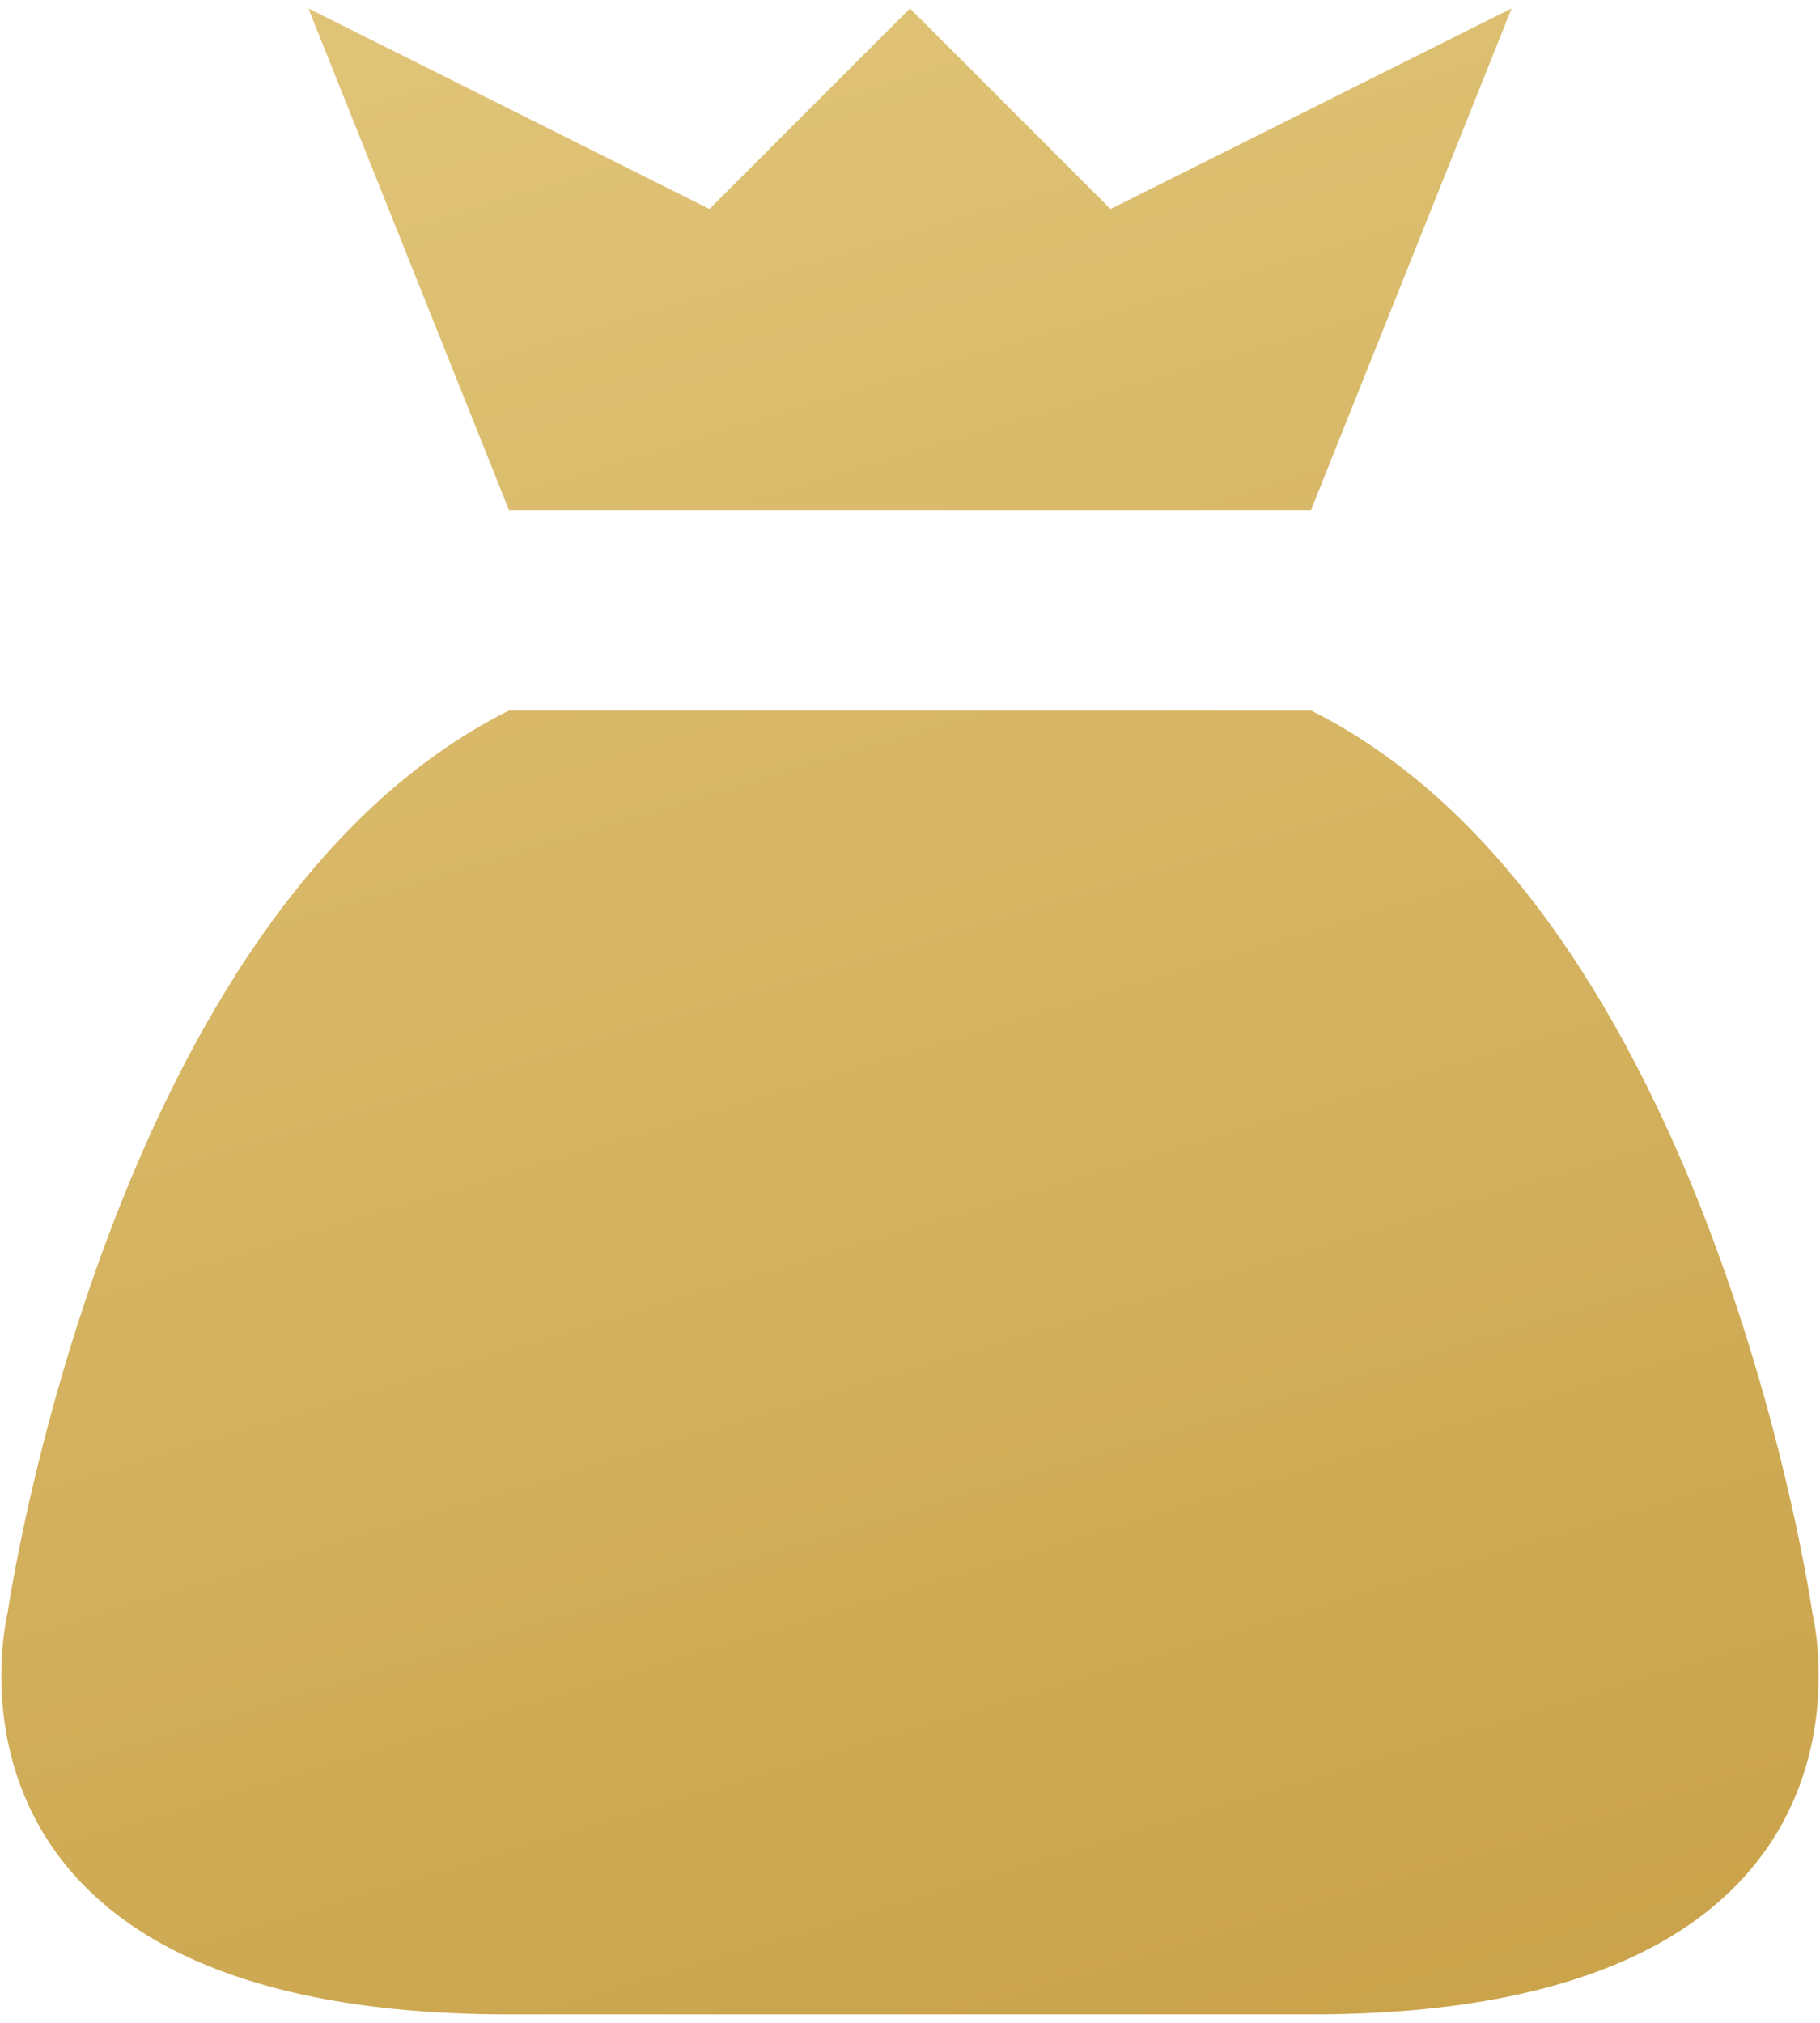
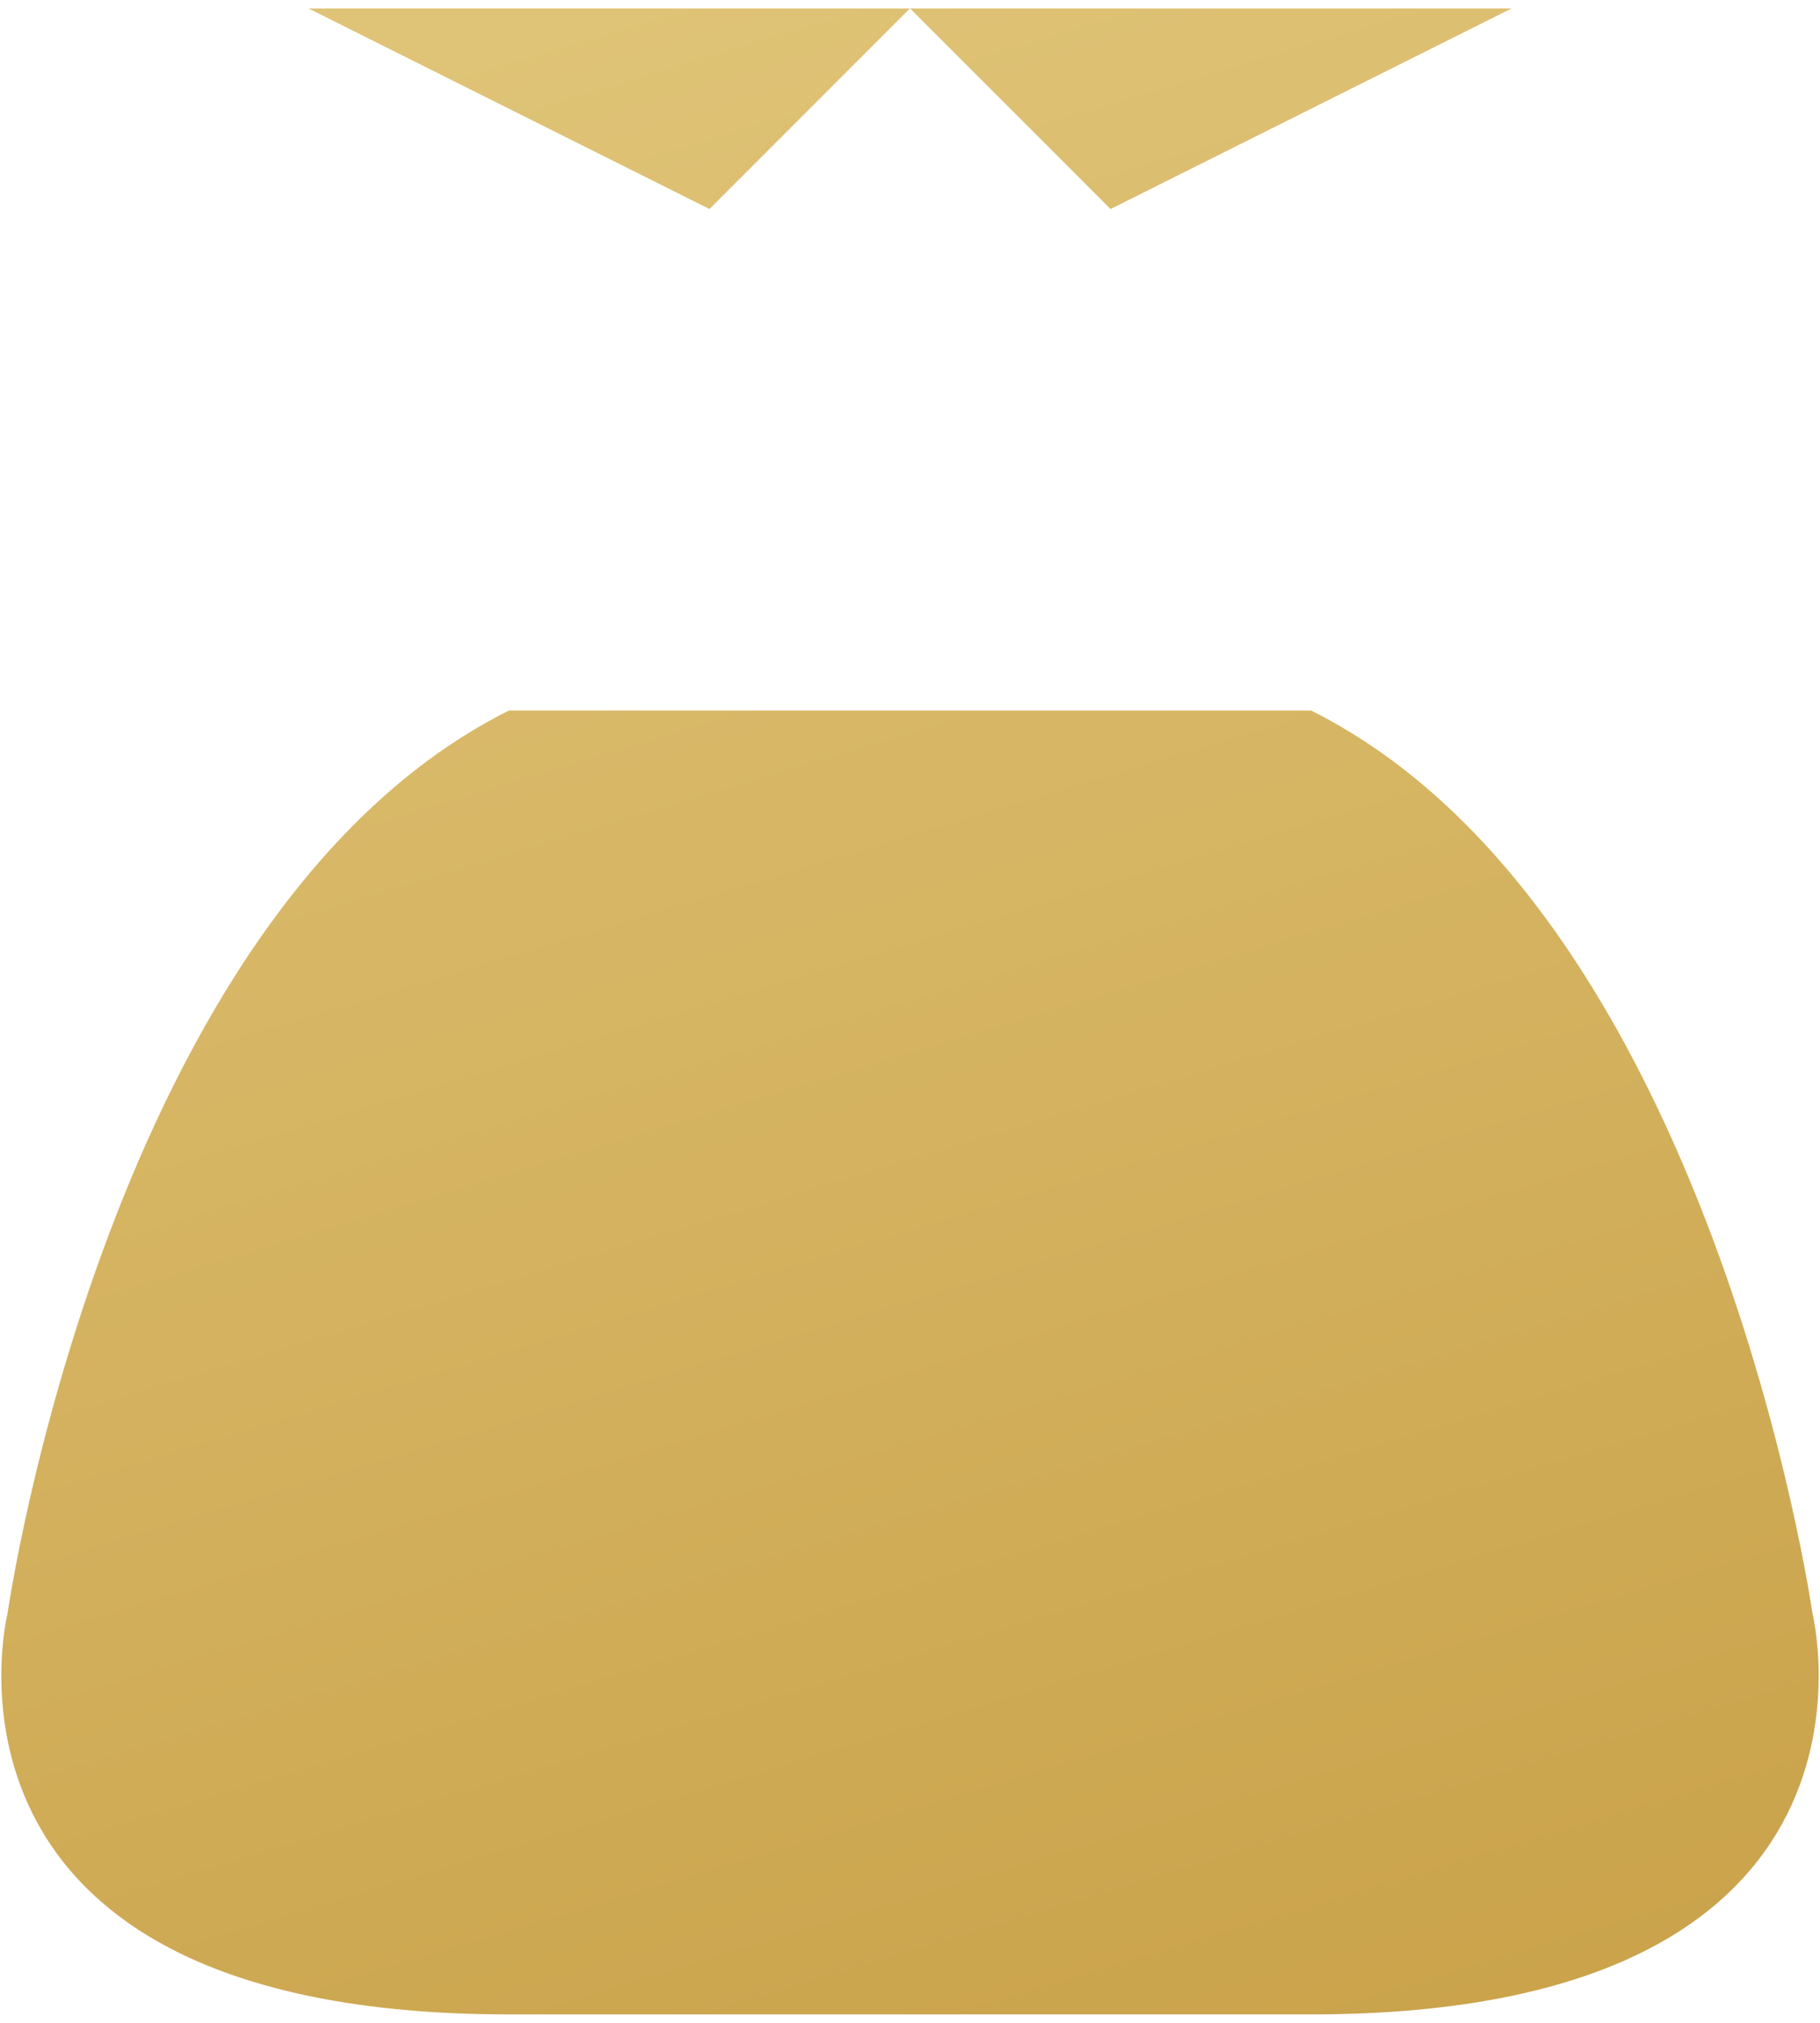
<svg xmlns="http://www.w3.org/2000/svg" width="180" height="200" viewBox="0 0 180 200" fill="none">
-   <path d="M129.666 70.25C169.333 90.083 179.25 159.5 179.25 159.5C179.25 159.5 189.166 199.167 129.666 199.167H50.333C-9.167 199.167 0.75 159.5 0.75 159.5C0.75 159.5 10.666 90.083 50.333 70.25M109.833 20.667L90 0.833L70.166 20.667L30.5 0.833L50.333 50.417H129.666L149.5 0.833L109.833 20.667Z" fill="url(#paint0_linear_5036_2610)" />
+   <path d="M129.666 70.25C169.333 90.083 179.25 159.5 179.25 159.5C179.25 159.5 189.166 199.167 129.666 199.167H50.333C-9.167 199.167 0.75 159.5 0.75 159.5C0.75 159.5 10.666 90.083 50.333 70.25M109.833 20.667L90 0.833L70.166 20.667L30.5 0.833H129.666L149.5 0.833L109.833 20.667Z" fill="url(#paint0_linear_5036_2610)" />
  <defs>
    <linearGradient id="paint0_linear_5036_2610" x1="59.718" y1="0.833" x2="121.817" y2="206.832" gradientUnits="userSpaceOnUse">
      <stop stop-color="#DFC376" />
      <stop offset="1" stop-color="#CAA34B" />
    </linearGradient>
  </defs>
</svg>